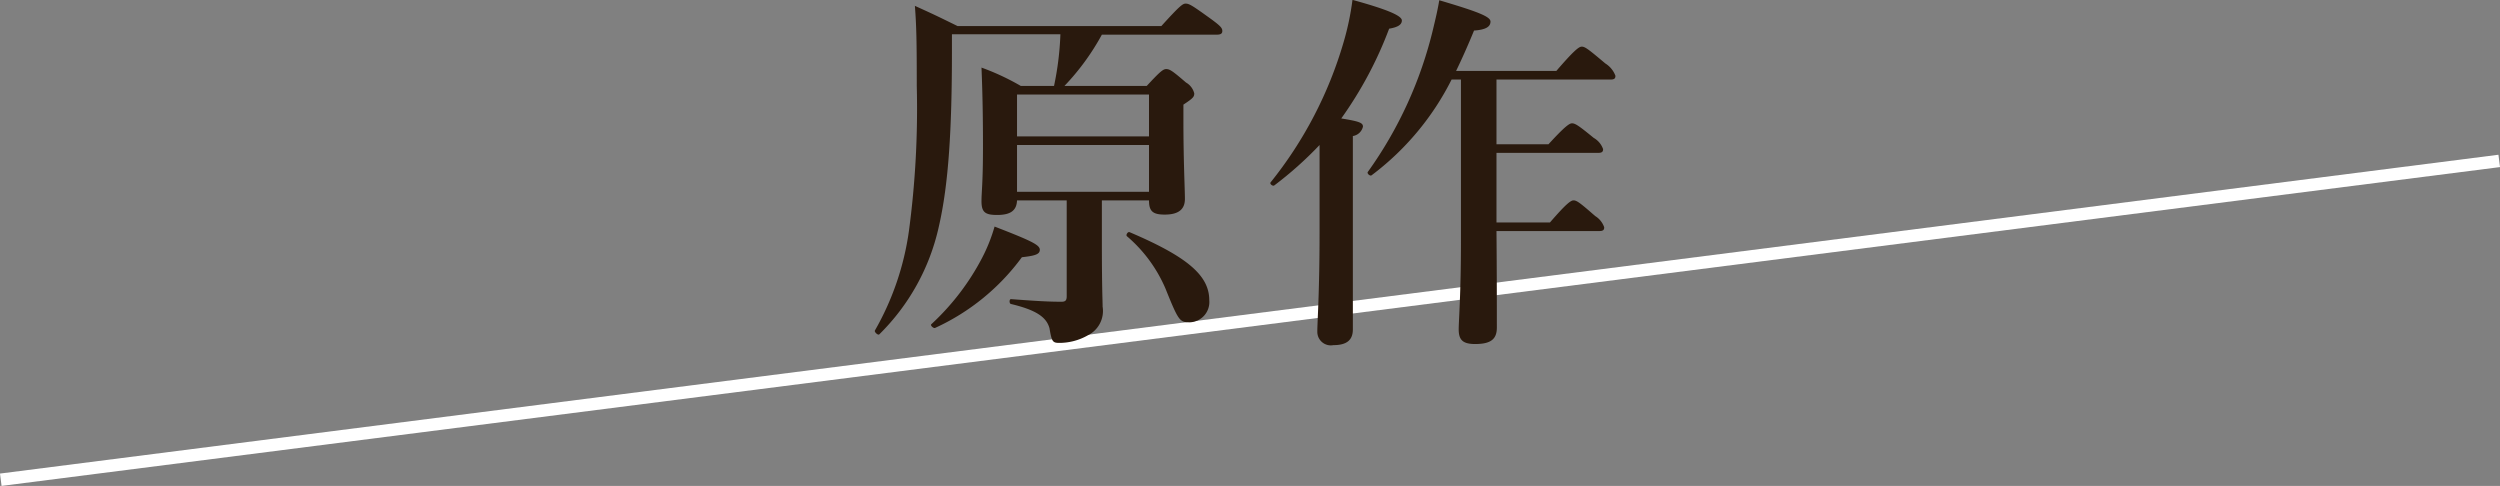
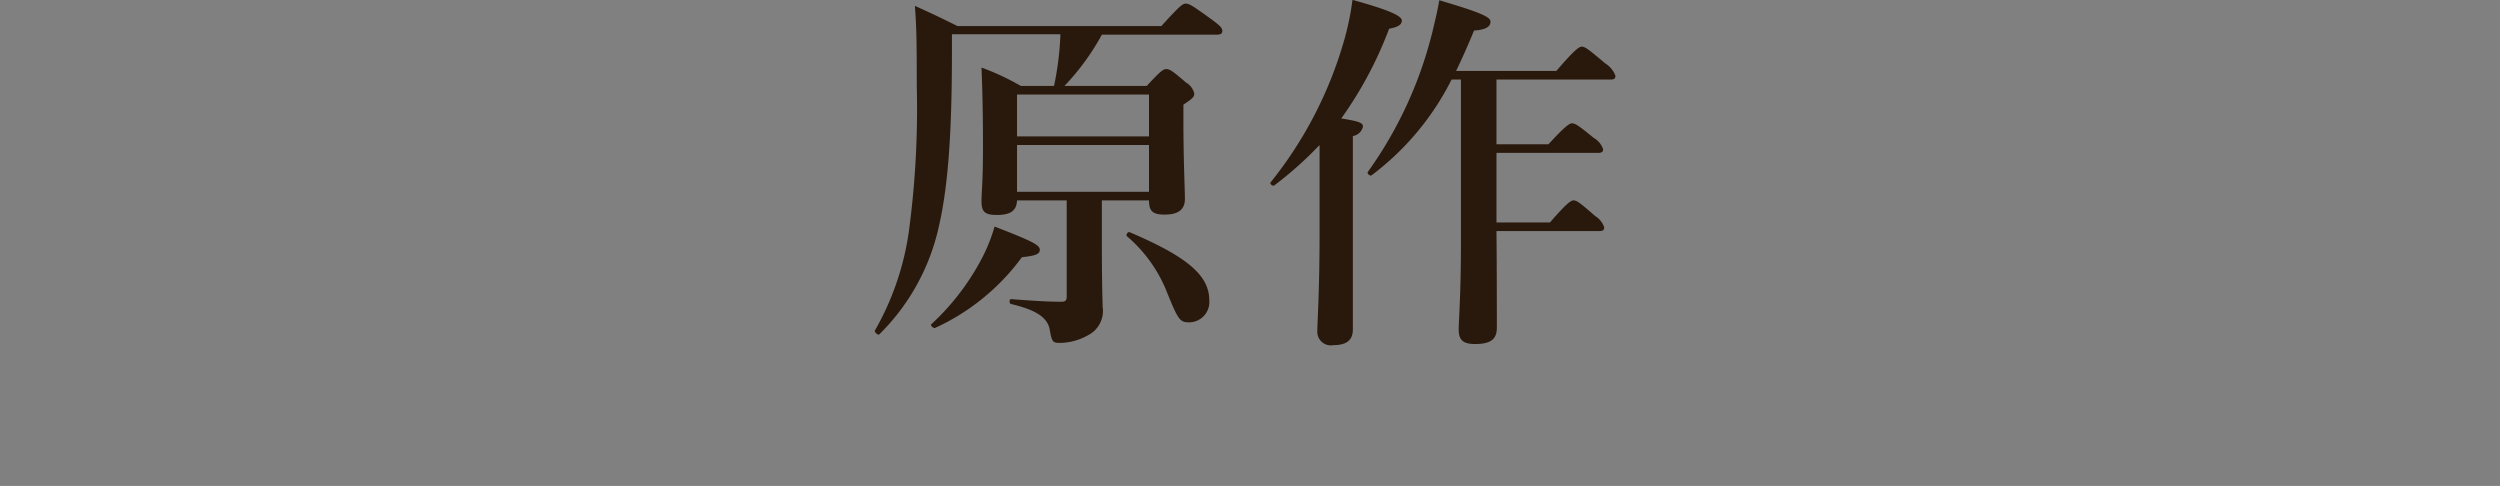
<svg xmlns="http://www.w3.org/2000/svg" id="ttl_fujisawa.svg" width="200.5" height="38.97" viewBox="0 0 200.5 38.97">
  <rect x="0" y="0" width="200.5" height="38.97" fill="#808080" stroke="none" />
  <defs>
    <style>
      .cls-1 {
        fill: #fff;
      }

      .cls-1, .cls-2 {
        fill-rule: evenodd;
      }

      .cls-2 {
        fill: #29190d;
      }
    </style>
  </defs>
-   <path id="長方形_38" data-name="長方形 38" class="cls-1" d="M699.749,5285.79l200.375-25.57,0.127,0.99-200.375,25.57Z" transform="translate(-699.75 -5247.81)" />
  <path id="原作_のコピー" data-name="原作 のコピー" class="cls-2" d="M784.794,5250.56a24.025,24.025,0,0,1-.51,4.14h-2.669a19.5,19.5,0,0,0-3.15-1.47c0.09,2.13.12,4.23,0.12,6.33,0,2.94-.12,3.66-0.12,4.38,0,0.9.3,1.11,1.26,1.11,1.08,0,1.56-.36,1.59-1.17H785.3v7.68c0,0.33-.09.45-0.42,0.45-1.2,0-2.43-.09-4.049-0.21-0.15,0-.15.36,0,0.39,2.009,0.48,2.849,1.05,3.089,1.95,0.18,1.05.24,1.17,0.78,1.17a4.6,4.6,0,0,0,2.28-.6,2.18,2.18,0,0,0,1.2-2.31c0-.54-0.06-1.26-0.06-5.34v-3.18h3.78c0,0.87.3,1.14,1.26,1.14,1.11,0,1.62-.42,1.62-1.26,0-.75-0.12-3-0.12-6.3v-1.26c0.78-.51.87-0.63,0.87-0.9a1.385,1.385,0,0,0-.66-0.87c-1.05-.9-1.29-1.08-1.59-1.08-0.24,0-.48.18-1.56,1.35h-6.6a19.265,19.265,0,0,0,3-4.11h9.21c0.33,0,.45-0.09.45-0.3,0-.24-0.18-0.42-0.87-0.93-1.5-1.08-1.77-1.26-2.07-1.26-0.24,0-.48.18-1.95,1.8H776.545c-1.59-.78-1.83-0.9-3.42-1.62,0.12,1.62.15,2.76,0.15,6.42a73.958,73.958,0,0,1-.63,11.64,22.238,22.238,0,0,1-2.73,7.98c-0.06.12,0.27,0.42,0.36,0.3a17.394,17.394,0,0,0,4.77-8.64c0.78-3.39,1.05-7.77,1.05-14.1v-1.32h8.7Zm7.11,8.19H781.315v-3.36H791.9v3.36Zm-10.589.69H791.9v3.75H781.315v-3.75Zm15.419,12.45c0-1.98-1.74-3.48-6.39-5.46-0.15-.06-0.33.24-0.21,0.33a11.392,11.392,0,0,1,3.09,4.2c1.05,2.61,1.14,2.7,1.95,2.7A1.625,1.625,0,0,0,796.734,5271.89Zm-13.59-4.05c0-.39-0.69-0.72-3.629-1.86a13.281,13.281,0,0,1-1.02,2.55,19.5,19.5,0,0,1-4.05,5.28c-0.12.09,0.18,0.36,0.3,0.3a17.818,17.818,0,0,0,6.96-5.67C782.784,5268.32,783.144,5268.2,783.144,5267.84Zm33.774-13.65v12.99c0,4.23-.18,6.36-0.18,7.05,0,0.87.36,1.17,1.32,1.17,1.26,0,1.74-.39,1.74-1.32,0-1.32,0-4.41-.03-7.74h8.25c0.3,0,.39-0.09.39-0.3a1.706,1.706,0,0,0-.72-0.9c-1.17-1.02-1.47-1.26-1.74-1.26-0.21,0-.57.24-1.89,1.77h-4.29v-5.58h8.16c0.3,0,.39-0.09.39-0.3a1.663,1.663,0,0,0-.75-0.9c-1.14-.93-1.47-1.17-1.74-1.17-0.21,0-.57.24-1.89,1.68h-4.17v-5.19h9.15c0.3,0,.39-0.09.39-0.3a1.968,1.968,0,0,0-.81-0.99c-1.32-1.11-1.62-1.35-1.89-1.35-0.21,0-.57.24-2.04,1.95h-8.04q0.72-1.485,1.44-3.24c0.87-.06,1.32-0.27,1.32-0.72,0-.39-0.96-0.78-4.11-1.71-0.12.75-.3,1.5-0.48,2.25a32.707,32.707,0,0,1-5.249,11.52c-0.09.12,0.18,0.36,0.3,0.27a21.862,21.862,0,0,0,6.419-7.68h0.75Zm-11.339,12.27c0,4.77-.18,7.17-0.18,7.95a1.084,1.084,0,0,0,1.29,1.08c1.05,0,1.56-.39,1.56-1.26v-15.51a0.986,0.986,0,0,0,.81-0.75c0-.3-0.24-0.42-1.74-0.66a31.18,31.18,0,0,0,3.84-7.2c0.72-.12,1.02-0.33,1.02-0.66,0-.39-1.23-0.9-3.96-1.65a21.8,21.8,0,0,1-.72,3.42,32.384,32.384,0,0,1-5.85,11.22c-0.09.12,0.18,0.33,0.3,0.24a29.342,29.342,0,0,0,3.63-3.24v7.02Z" transform="translate(-699.75 -5247.81)" />
</svg>